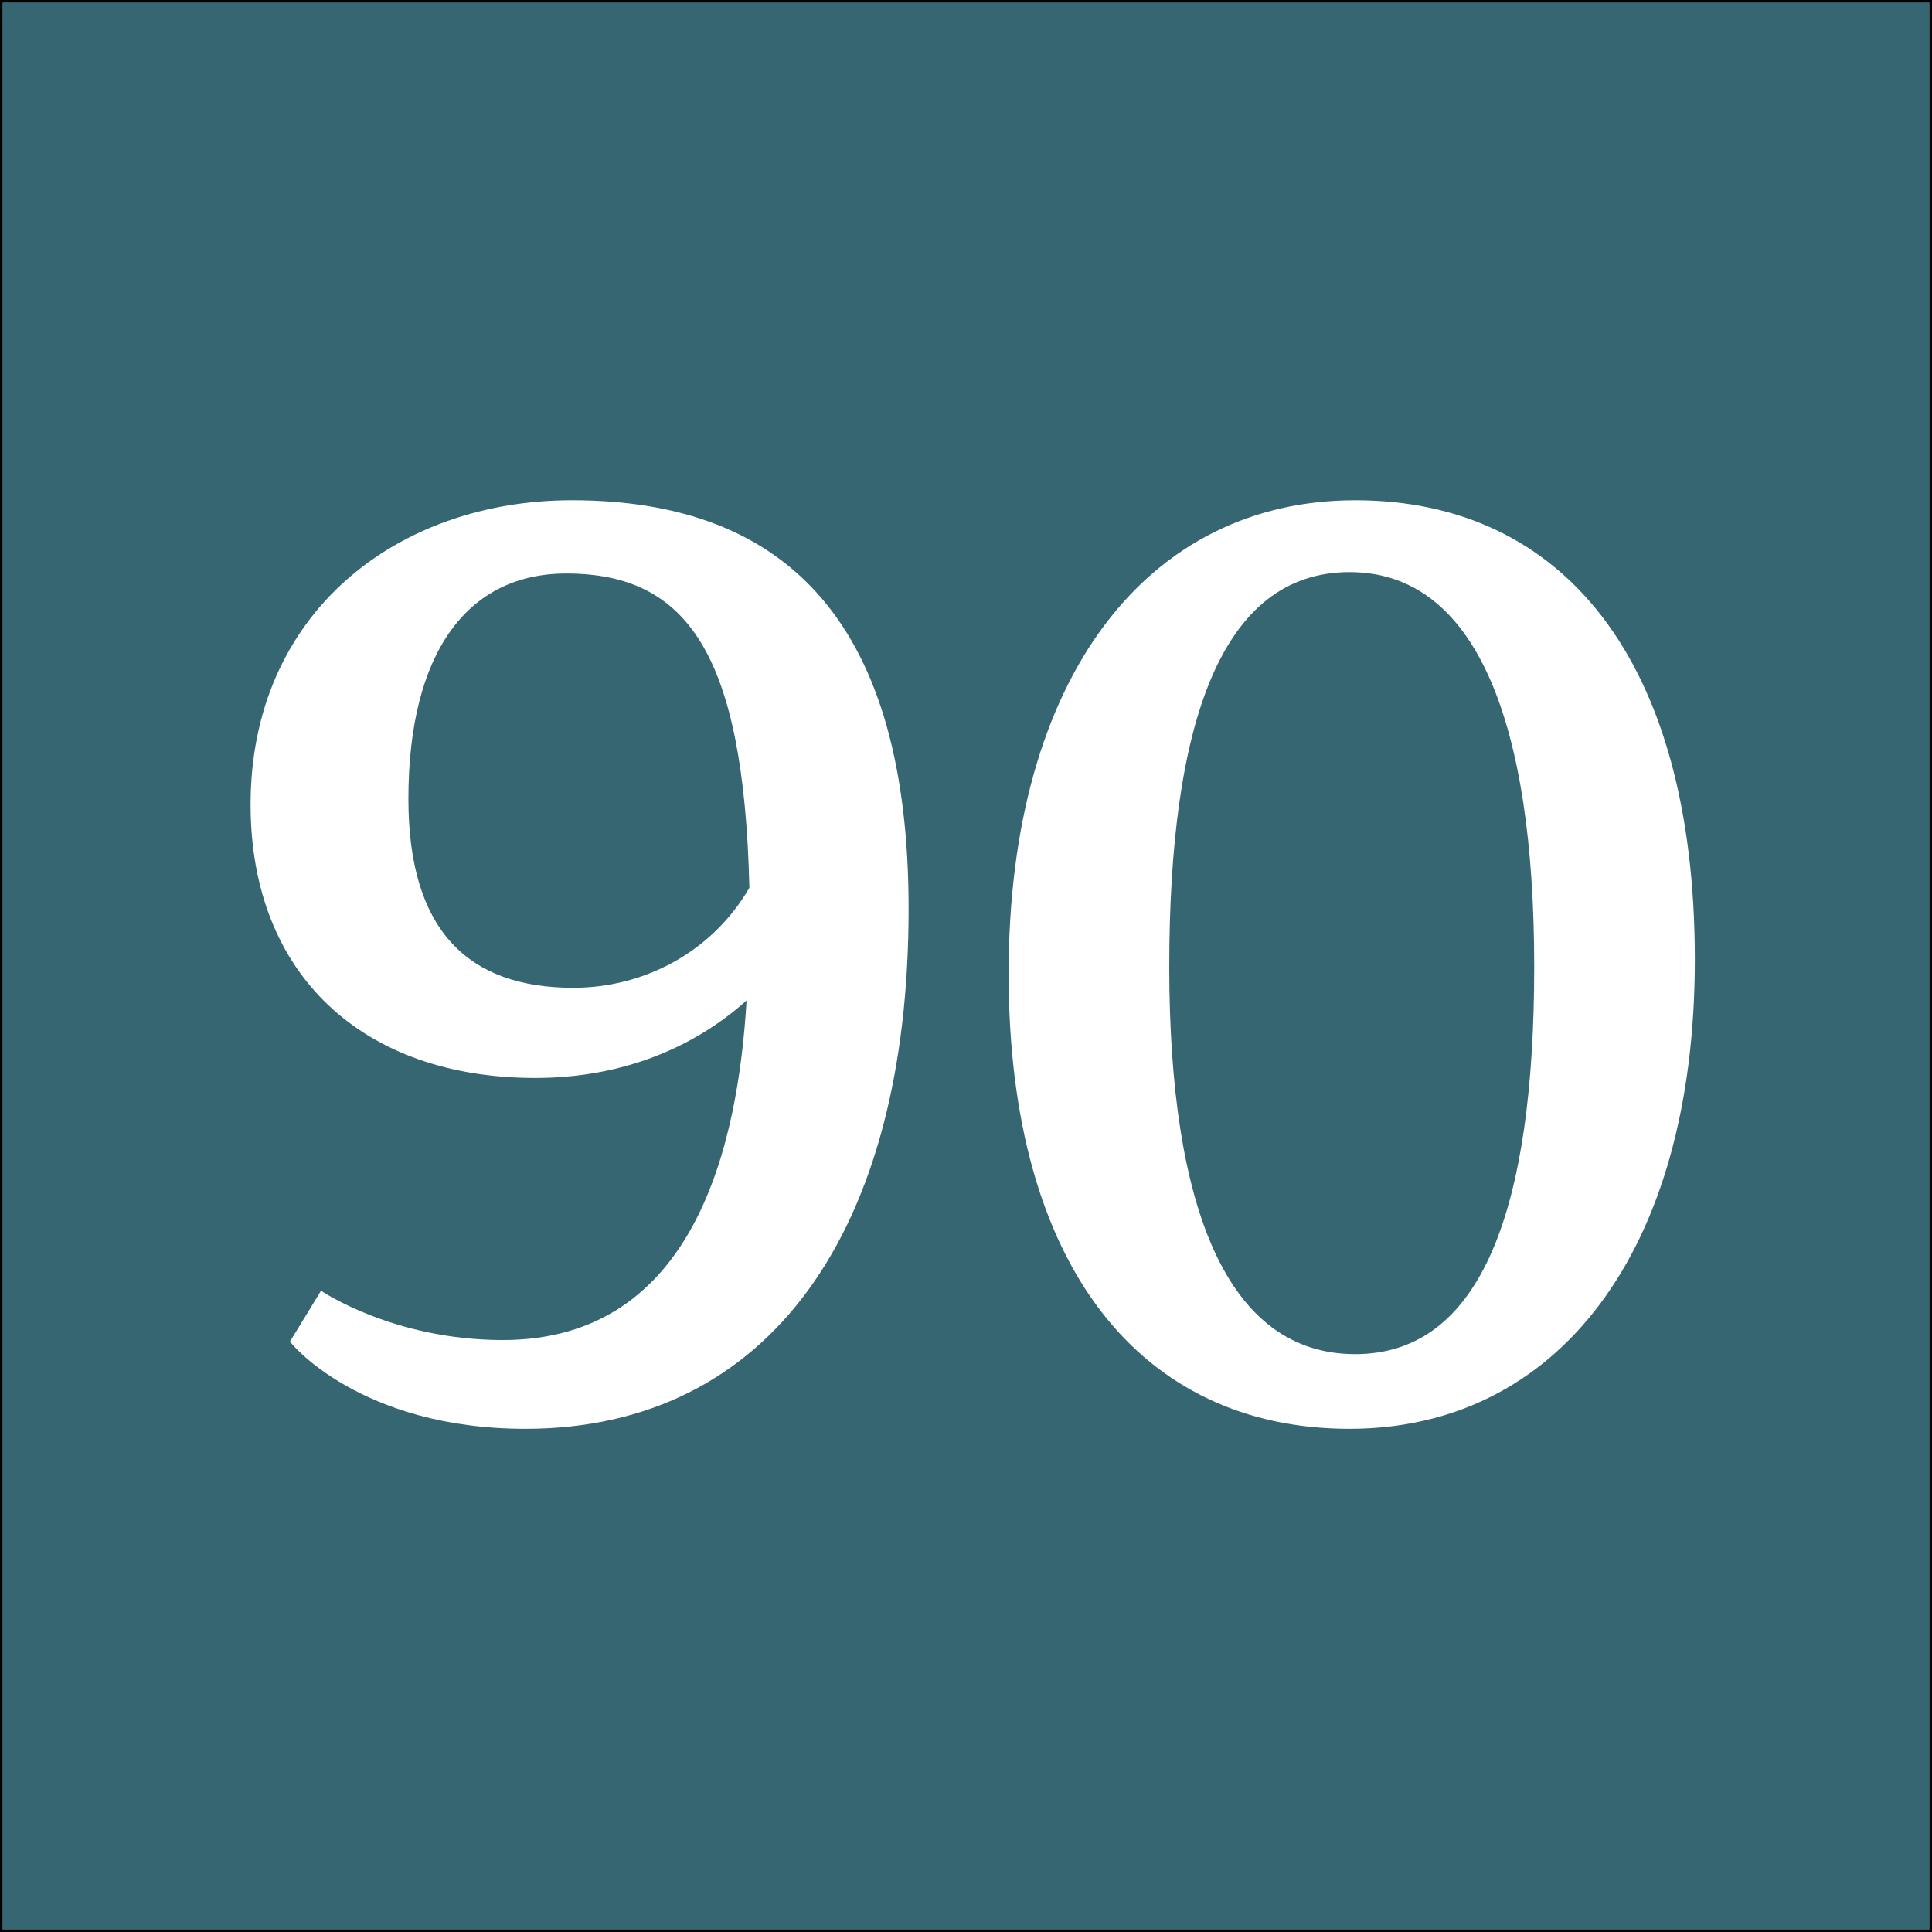
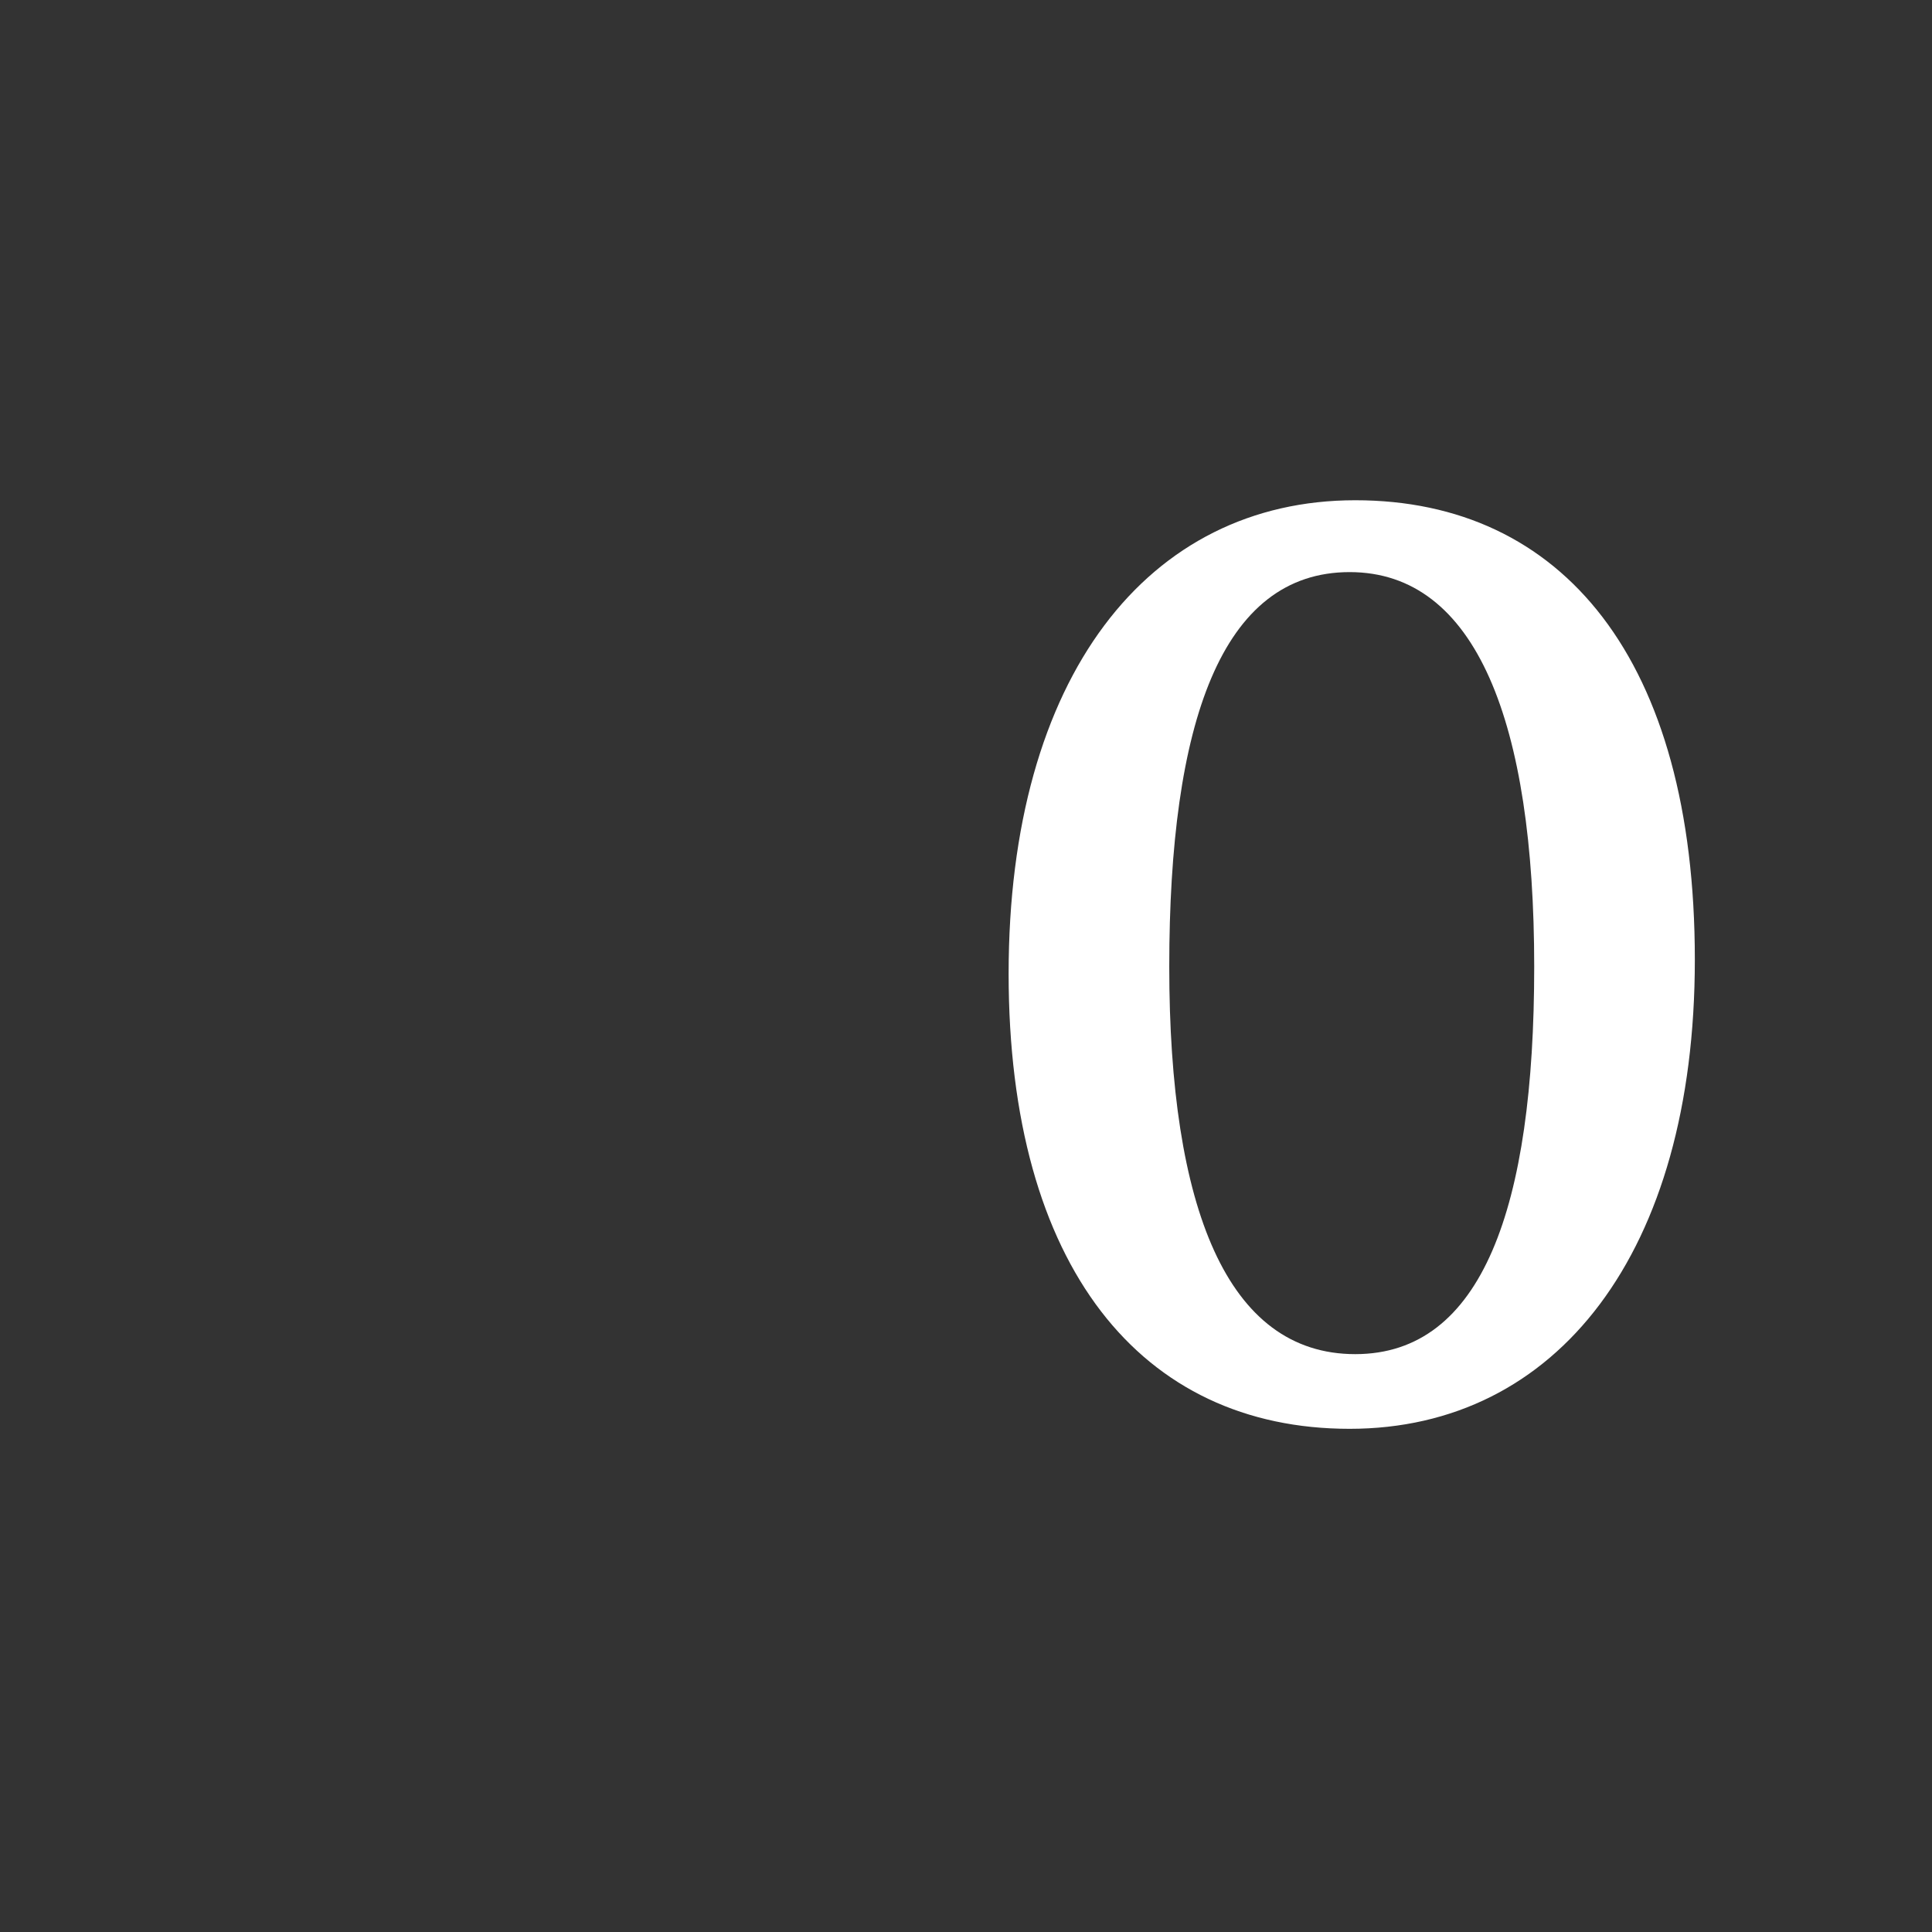
<svg xmlns="http://www.w3.org/2000/svg" version="1.1" x="0px" y="0px" width="400px" height="400px" viewBox="0 0 400 400" enable-background="new 0 0 400 400" xml:space="preserve">
  <rect x="0" y="0" width="400" height="400" fill="#333333" stroke="none" />
  <g id="Layer_1">
-     <rect fill="#356671" stroke="#000000" stroke-miterlimit="10" width="400" height="400" />
-   </g>
+     </g>
  <g id="Layer_2">
    <g>
-       <path fill="#FFFFFF" d="M66.466,267.231c0,0,14.878,10.211,37.634,10.211c39.967,0,48.719-40.843,50.47-70.308    c-11.086,9.919-25.964,16.045-43.76,16.045c-35.591,0-58.93-21.296-58.93-56.596c0-39.676,30.34-63.014,66.515-63.014    c45.218,0,69.724,26.256,69.724,84.603c0,66.807-28.882,107.649-79.352,107.649c-34.133,0-48.719-17.795-48.719-18.087    L66.466,267.231z M155.153,183.796c-1.167-48.428-12.836-65.057-37.925-65.057c-20.421,0-32.674,16.337-32.674,46.677    c0,27.423,12.544,39.092,34.133,39.092C133.564,204.509,147.567,196.924,155.153,183.796z" />
      <path fill="#FFFFFF" d="M350.898,198.675c0,60.681-28.59,97.146-71.475,97.146c-43.176,0-70.599-33.549-70.599-94.229    c0-61.556,28.881-98.022,71.766-98.022S350.898,136.536,350.898,198.675z M317.641,200.133c0-50.469-11.961-81.685-38.217-81.685    c-26.548,0-37.342,31.215-37.342,81.685c0,49.887,11.961,80.227,38.509,80.227C306.847,280.359,317.641,250.02,317.641,200.133z" />
    </g>
  </g>
</svg>